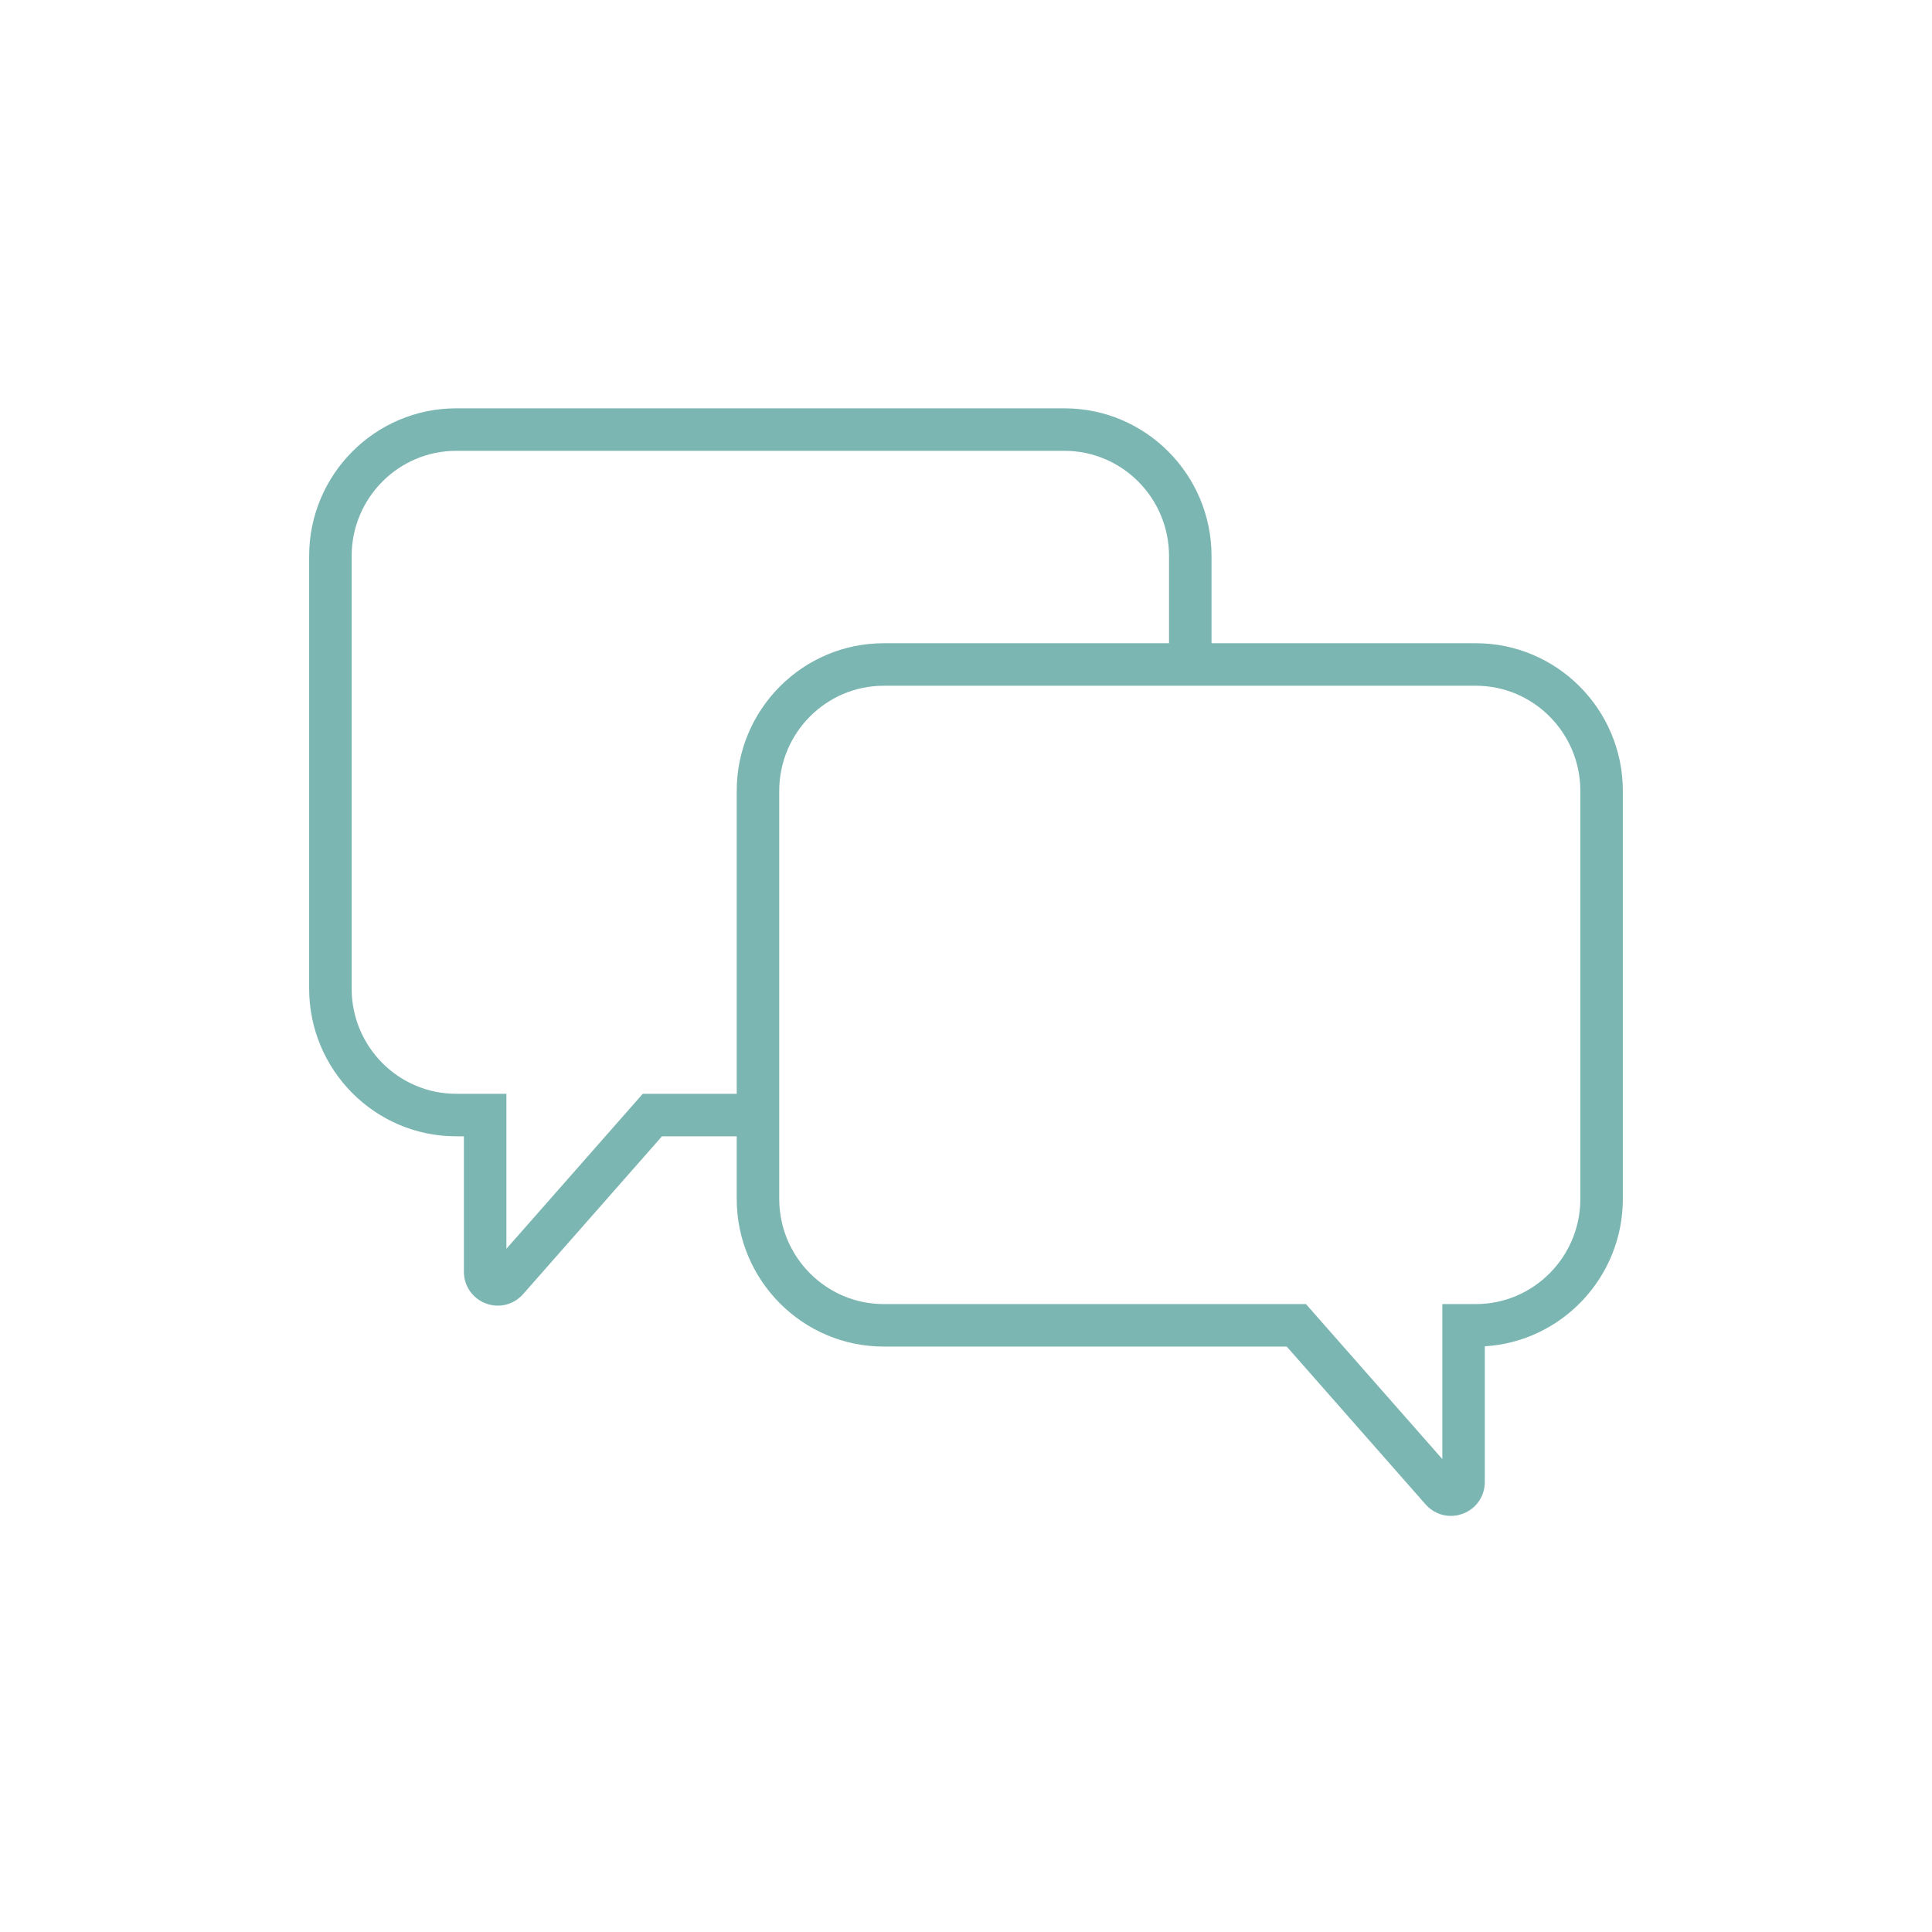
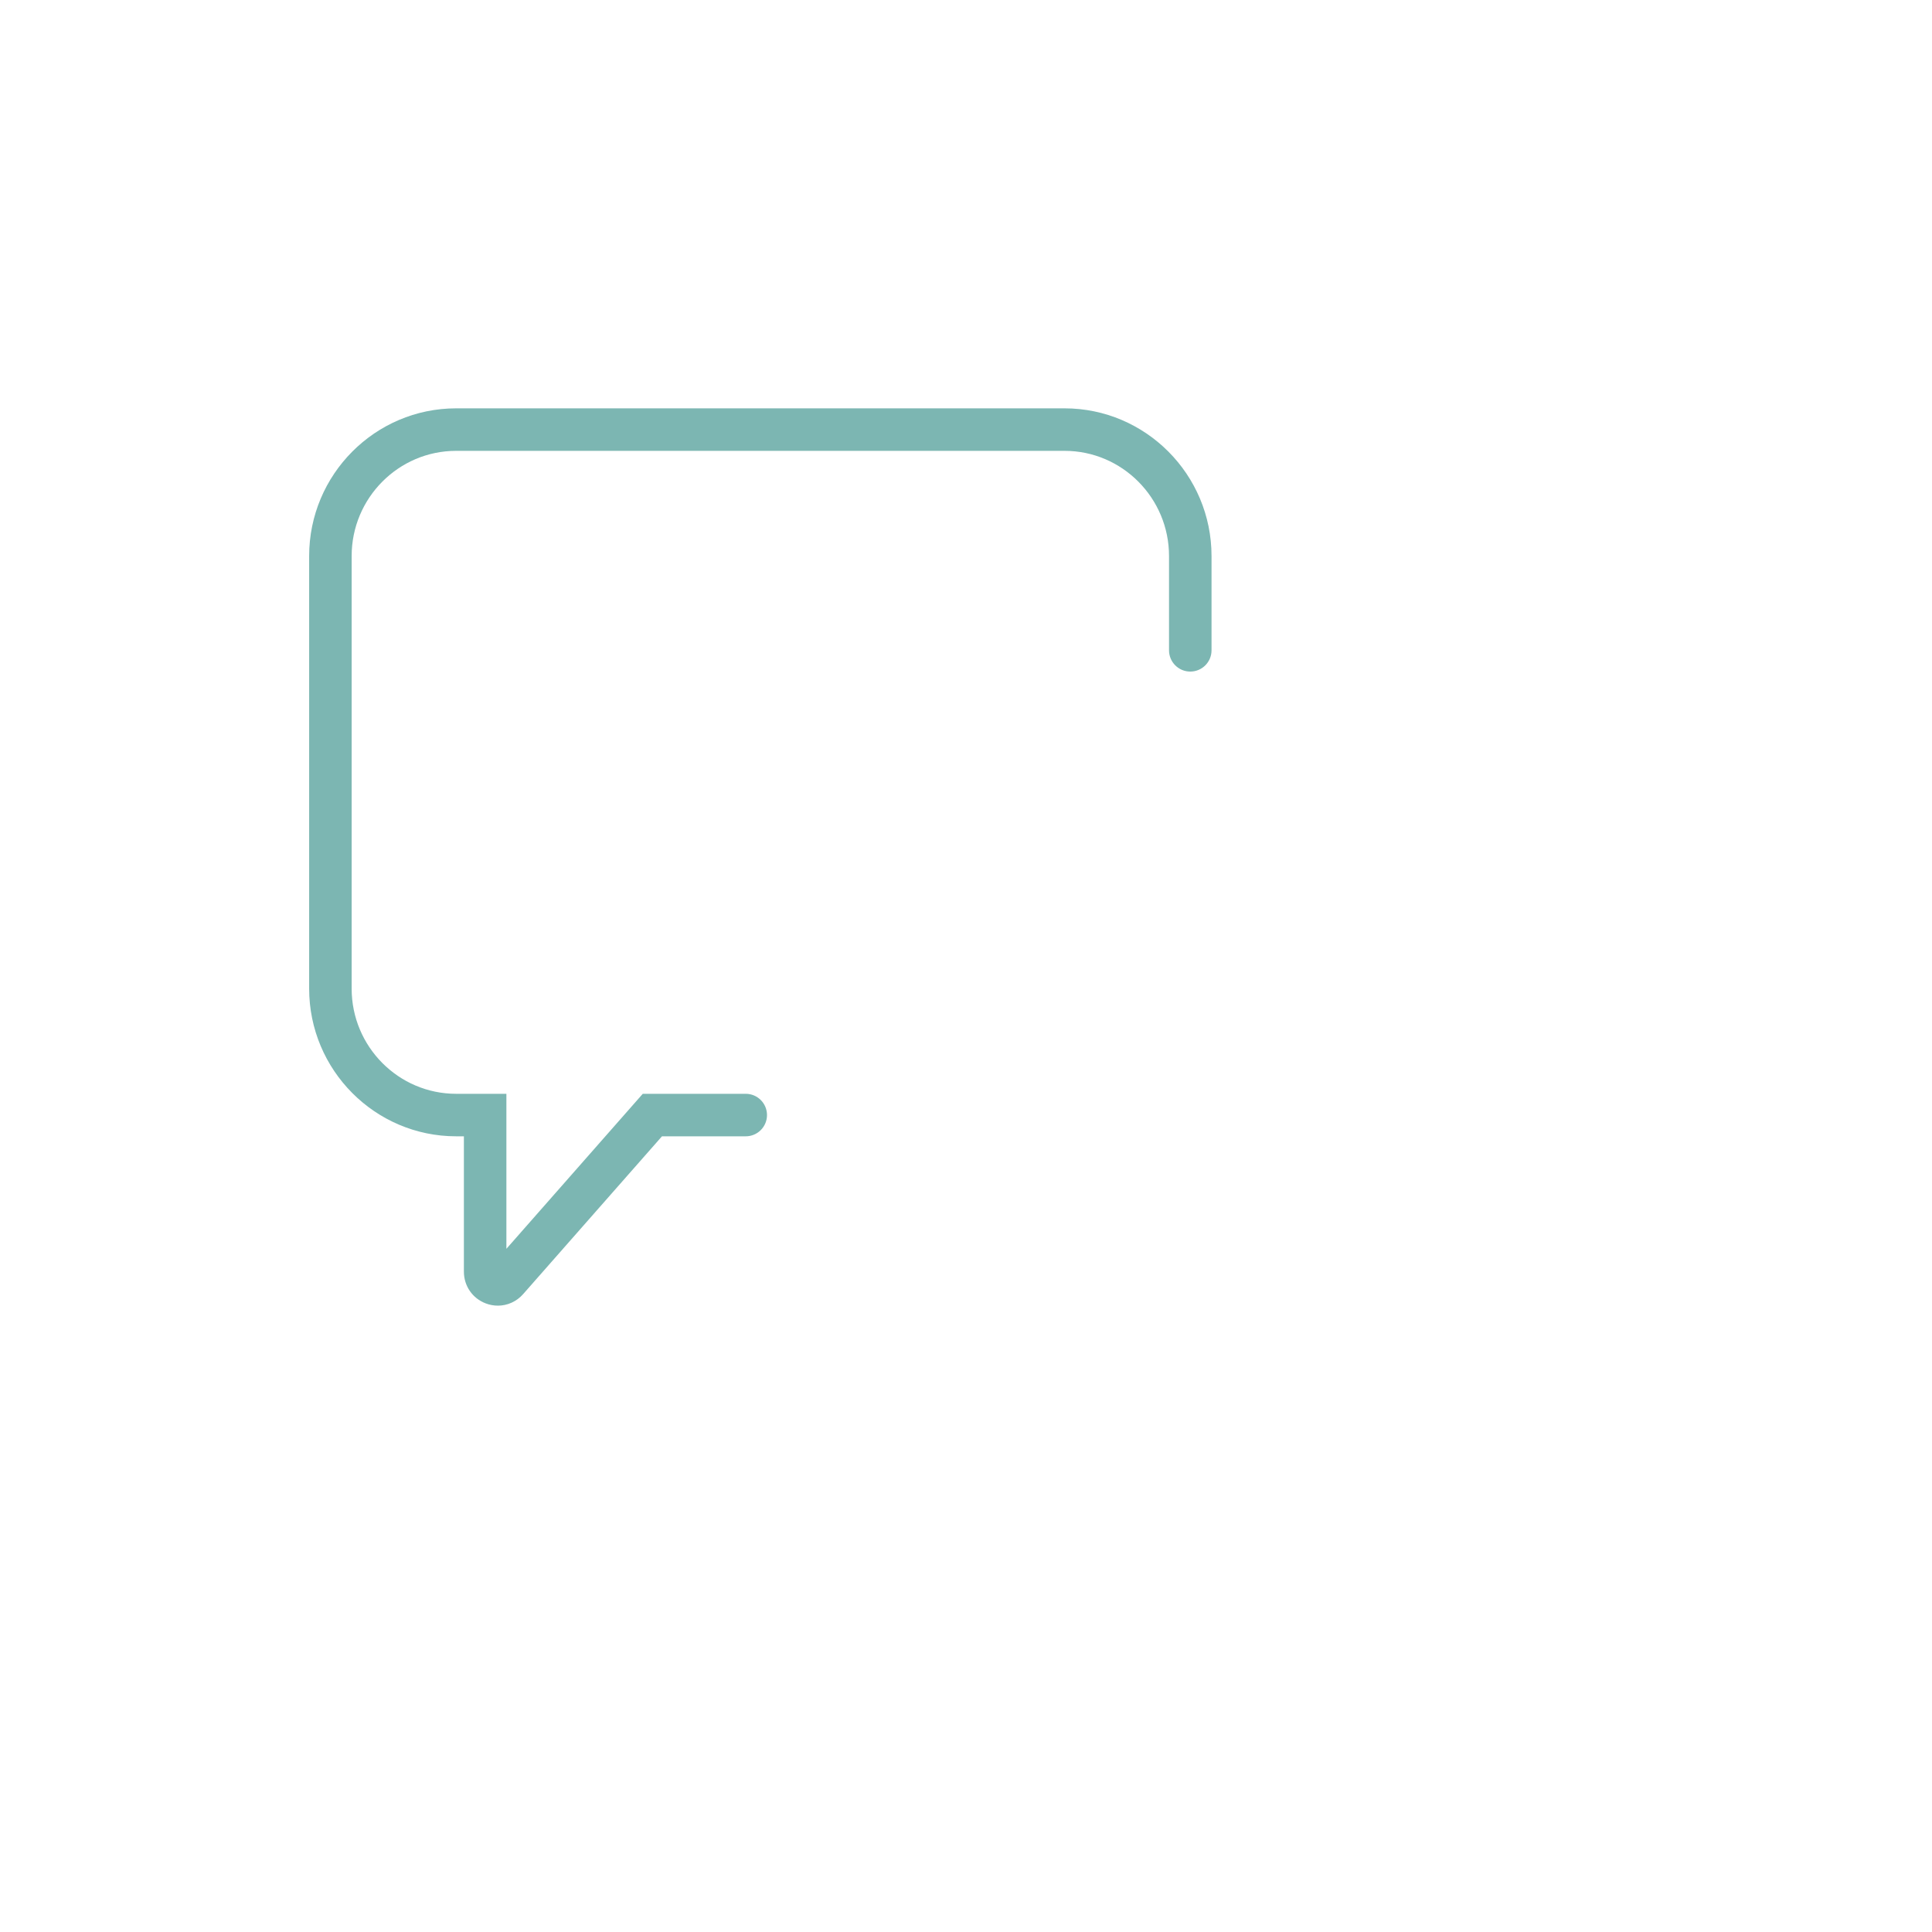
<svg xmlns="http://www.w3.org/2000/svg" id="_ëÎÓÈ_1" data-name="ëÎÓÈ 1" viewBox="0 0 500 500">
  <defs>
    <style>
      .cls-1 {
        fill: #7cb6b2;
      }
    </style>
  </defs>
  <path class="cls-1" d="M128.848,337.901c-1.041,0-2.095-.187-3.118-.573-3.446-1.301-5.674-4.526-5.674-8.217v-35.036h-2.008c-20.976,0-38.041-17.146-38.041-38.22v-111.956c0-21.075,17.065-38.22,38.041-38.22h157.455c20.976,0,38.041,17.146,38.041,38.22v24.405c0,3.038-2.463,5.5-5.5,5.5s-5.5-2.462-5.5-5.5v-24.405c0-15.01-12.131-27.22-27.041-27.22H118.048c-14.91,0-27.041,12.211-27.041,27.22v111.956c0,15.009,12.131,27.22,27.041,27.22h13.008v40.114l35.291-40.114h26.653c3.037,0,5.5,2.462,5.5,5.5s-2.463,5.5-5.5,5.5h-21.681l-35.932,40.842c-1.706,1.94-4.085,2.984-6.54,2.984Z" />
-   <path class="cls-1" d="M375.48,392.318c-2.457,0-4.835-1.044-6.542-2.984l-35.931-40.842h-104.302c-20.977,0-38.042-17.146-38.042-38.221v-105.582c0-21.075,17.065-38.22,38.042-38.22h153.245c20.977,0,38.042,17.146,38.042,38.221v105.581c0,20.293-15.82,36.943-35.722,38.15v35.107c0,3.69-2.228,6.915-5.674,8.216-1.023.386-2.077.573-3.117.573ZM228.706,177.47c-14.911,0-27.042,12.211-27.042,27.22v105.582c0,15.01,12.131,27.221,27.042,27.221h109.274l35.291,40.113v-40.113h8.68c14.911,0,27.042-12.211,27.042-27.221v-105.581c0-15.01-12.131-27.221-27.042-27.221h-153.245Z" />
</svg>